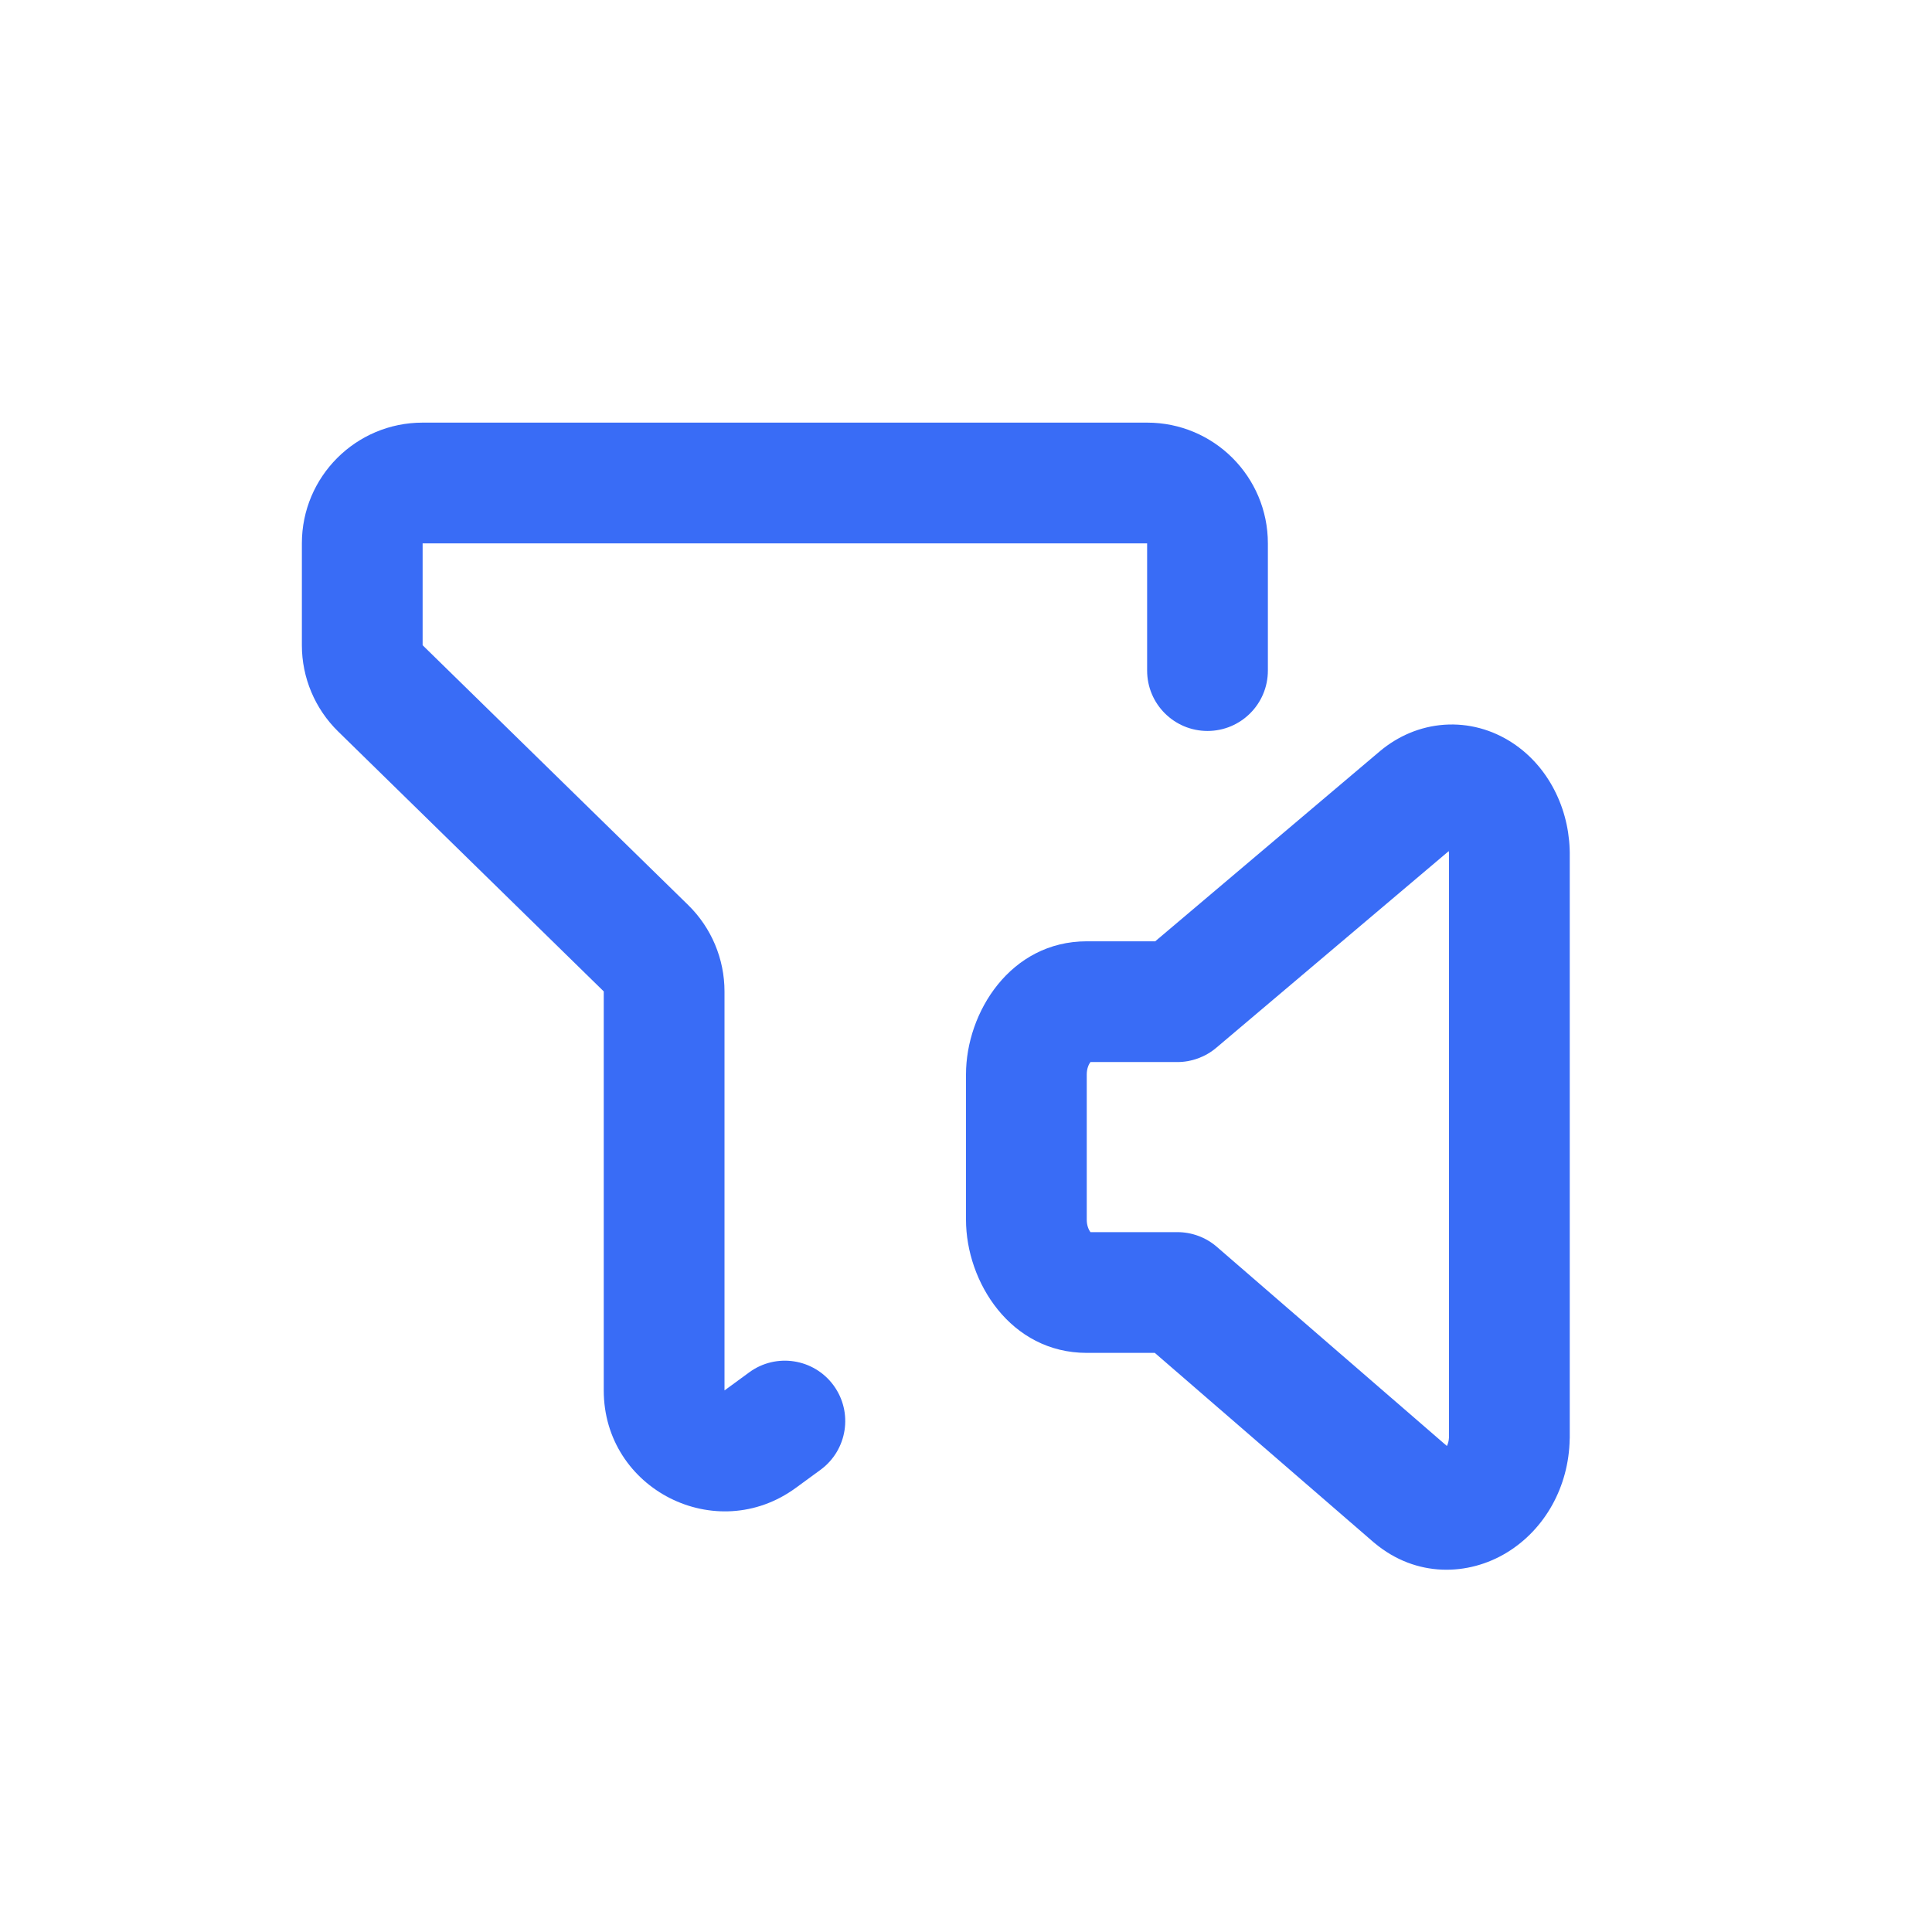
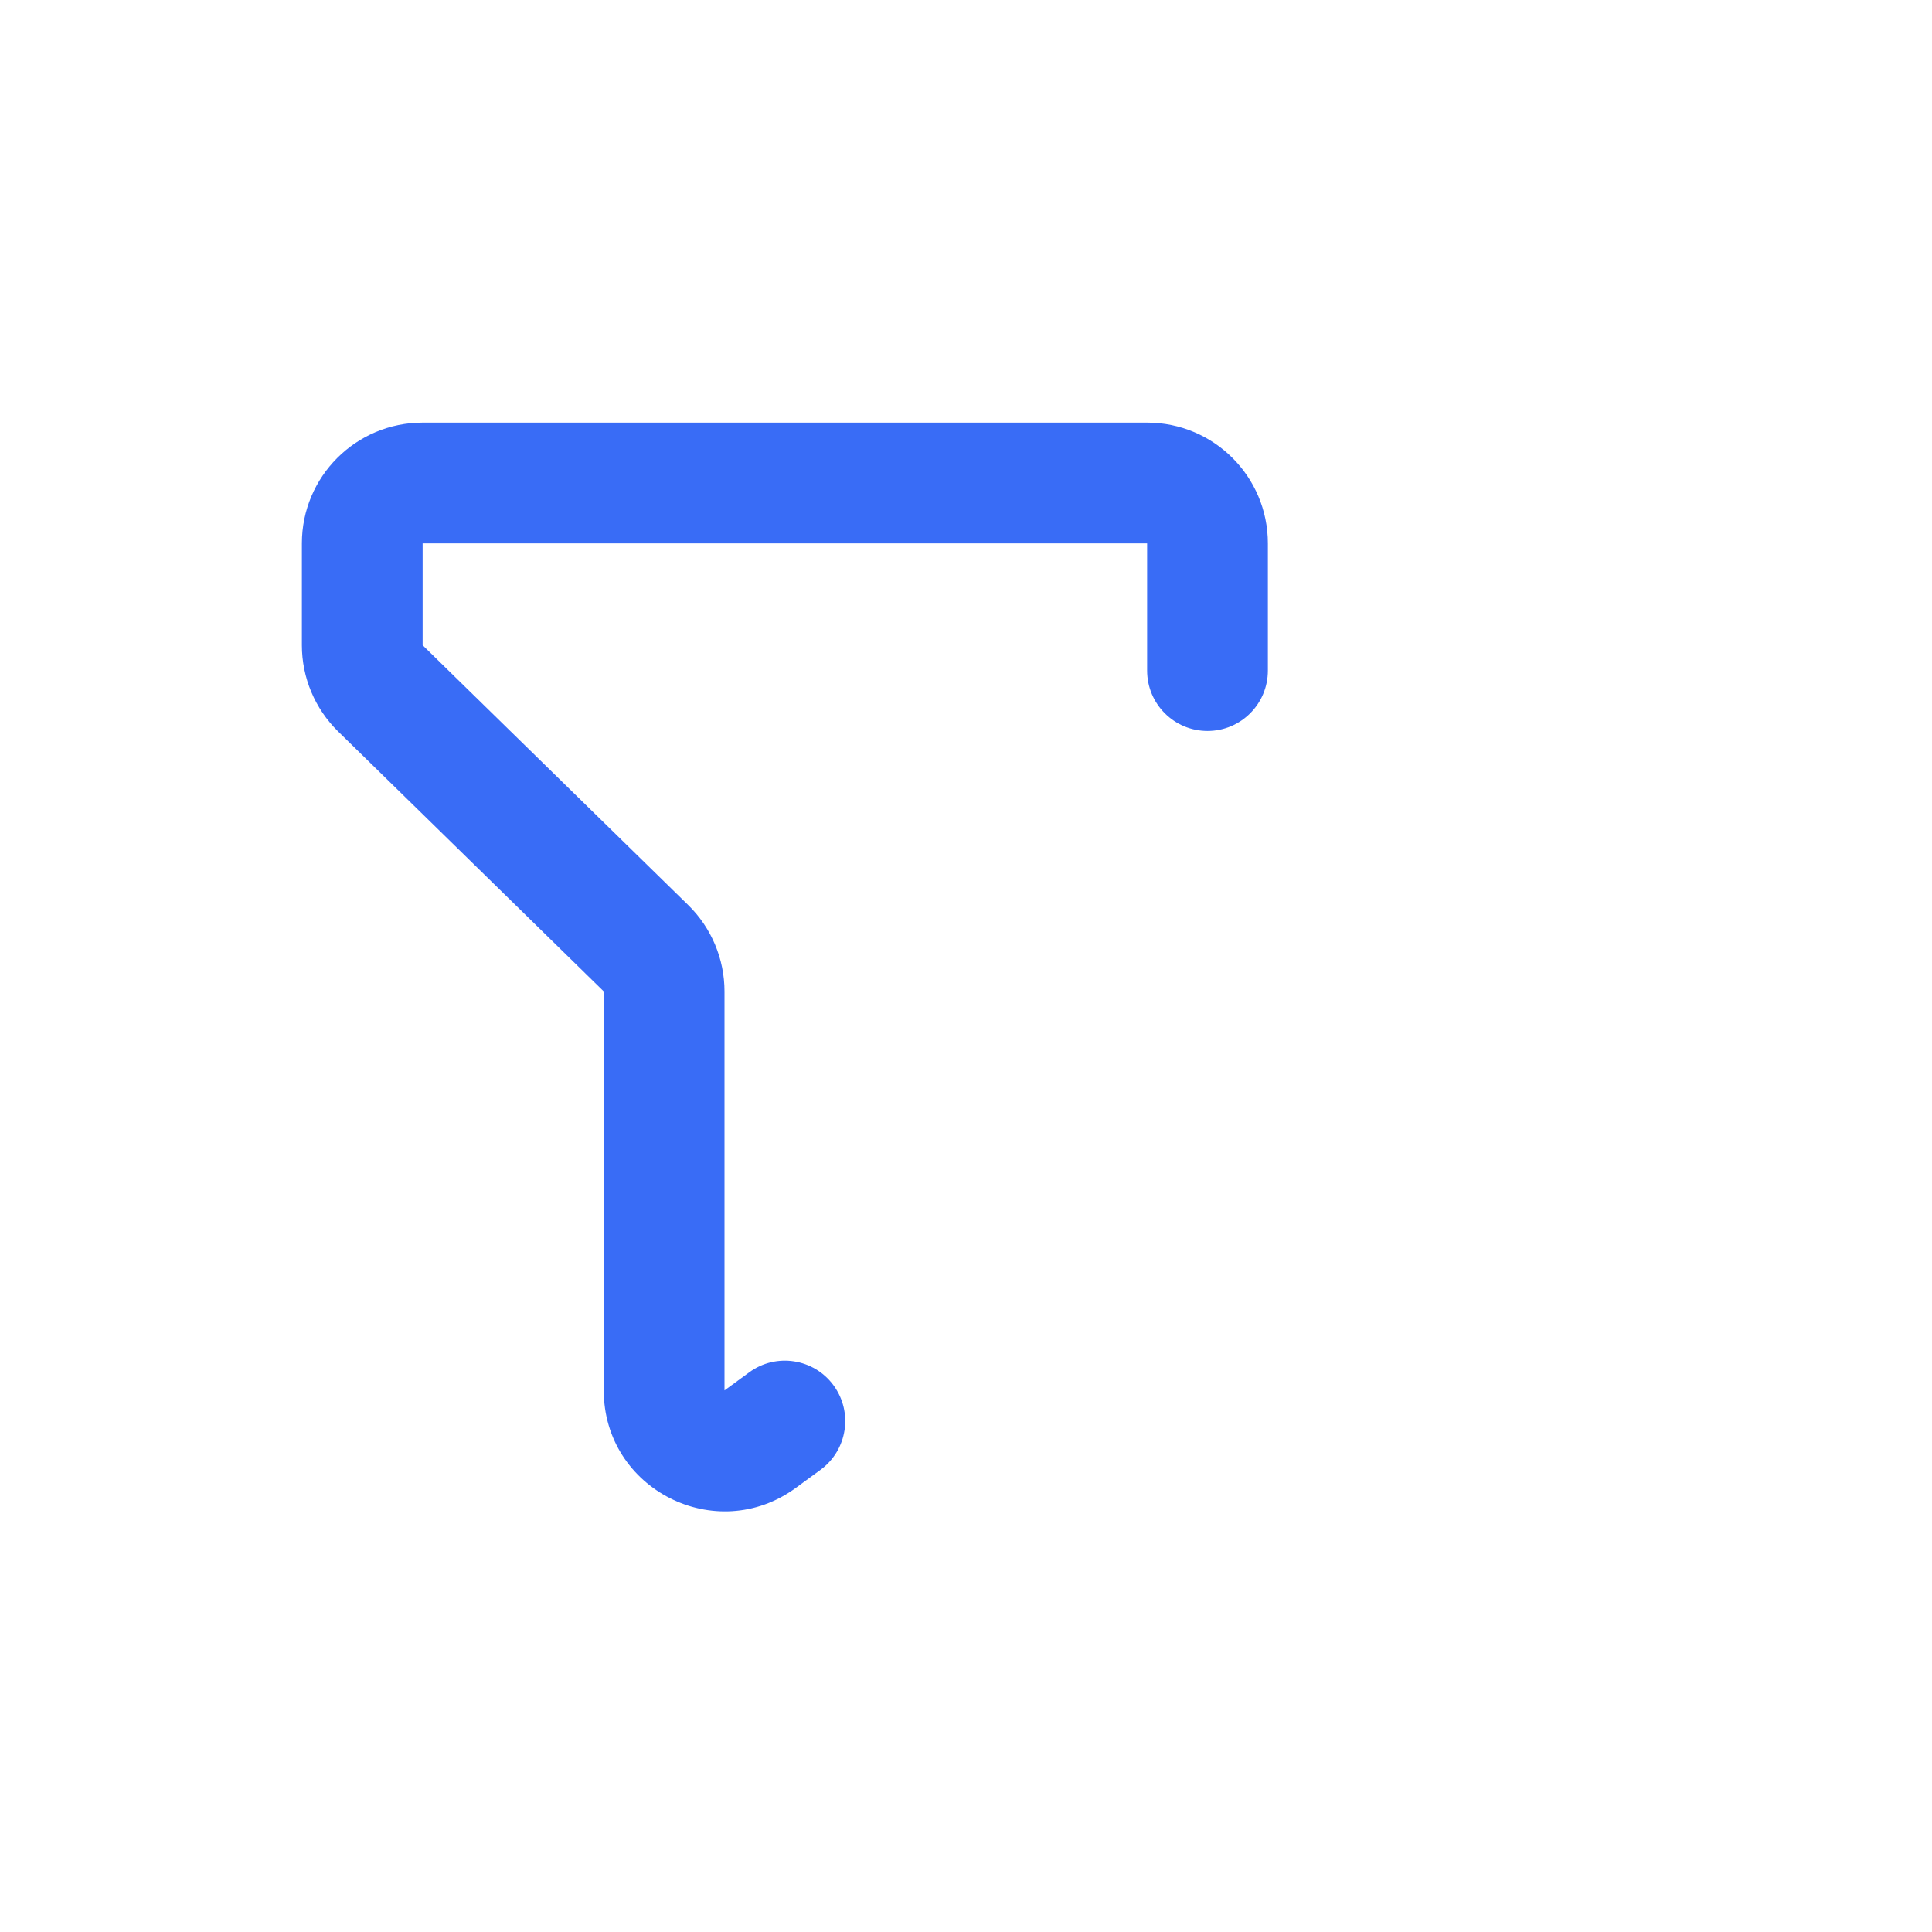
<svg xmlns="http://www.w3.org/2000/svg" width="32" height="32" viewBox="0 0 32 32" fill="none">
-   <path fill-rule="evenodd" clip-rule="evenodd" d="M23.922 12.004C24.326 11.976 24.716 12.086 25.044 12.3C25.369 12.511 25.615 12.81 25.774 13.143C25.932 13.471 26.006 13.834 26 14.193V23.816L25.999 23.834C25.985 24.634 25.581 25.334 24.962 25.713C24.324 26.104 23.457 26.134 22.769 25.559L22.755 25.548L19.127 22.408H18C16.737 22.408 16 21.23 16 20.203V17.795C16 16.768 16.737 15.591 18 15.591H19.134L22.856 12.442C23.151 12.194 23.519 12.032 23.922 12.004ZM23.996 14.097L20.146 17.354C19.965 17.507 19.736 17.591 19.5 17.591H18.061C18.033 17.628 18 17.699 18 17.795V20.203C18 20.3 18.033 20.371 18.061 20.408H19.5C19.74 20.408 19.973 20.494 20.154 20.651L23.965 23.95C23.982 23.917 23.997 23.87 24 23.805V14.182L24 14.158C24 14.136 23.999 14.116 23.996 14.097Z" fill="#396CF6" />
  <path fill-rule="evenodd" clip-rule="evenodd" d="M5 9C5 7.895 5.895 7 7 7L7 10.687L11.399 14.991C11.783 15.367 12 15.883 12 16.421V23.03L12.41 22.73C12.855 22.404 13.481 22.501 13.807 22.947C14.133 23.393 14.036 24.018 13.59 24.345L13.181 24.644C11.859 25.61 10 24.667 10 23.03L10 16.421L5.601 12.116C5.217 11.74 5 11.225 5 10.687V9ZM7 7H19C20.105 7 21 7.895 21 9V11.107C21 11.66 20.552 12.107 20 12.107C19.448 12.107 19 11.66 19 11.107V9L7 9L7 7Z" fill="#396CF6" />
</svg>